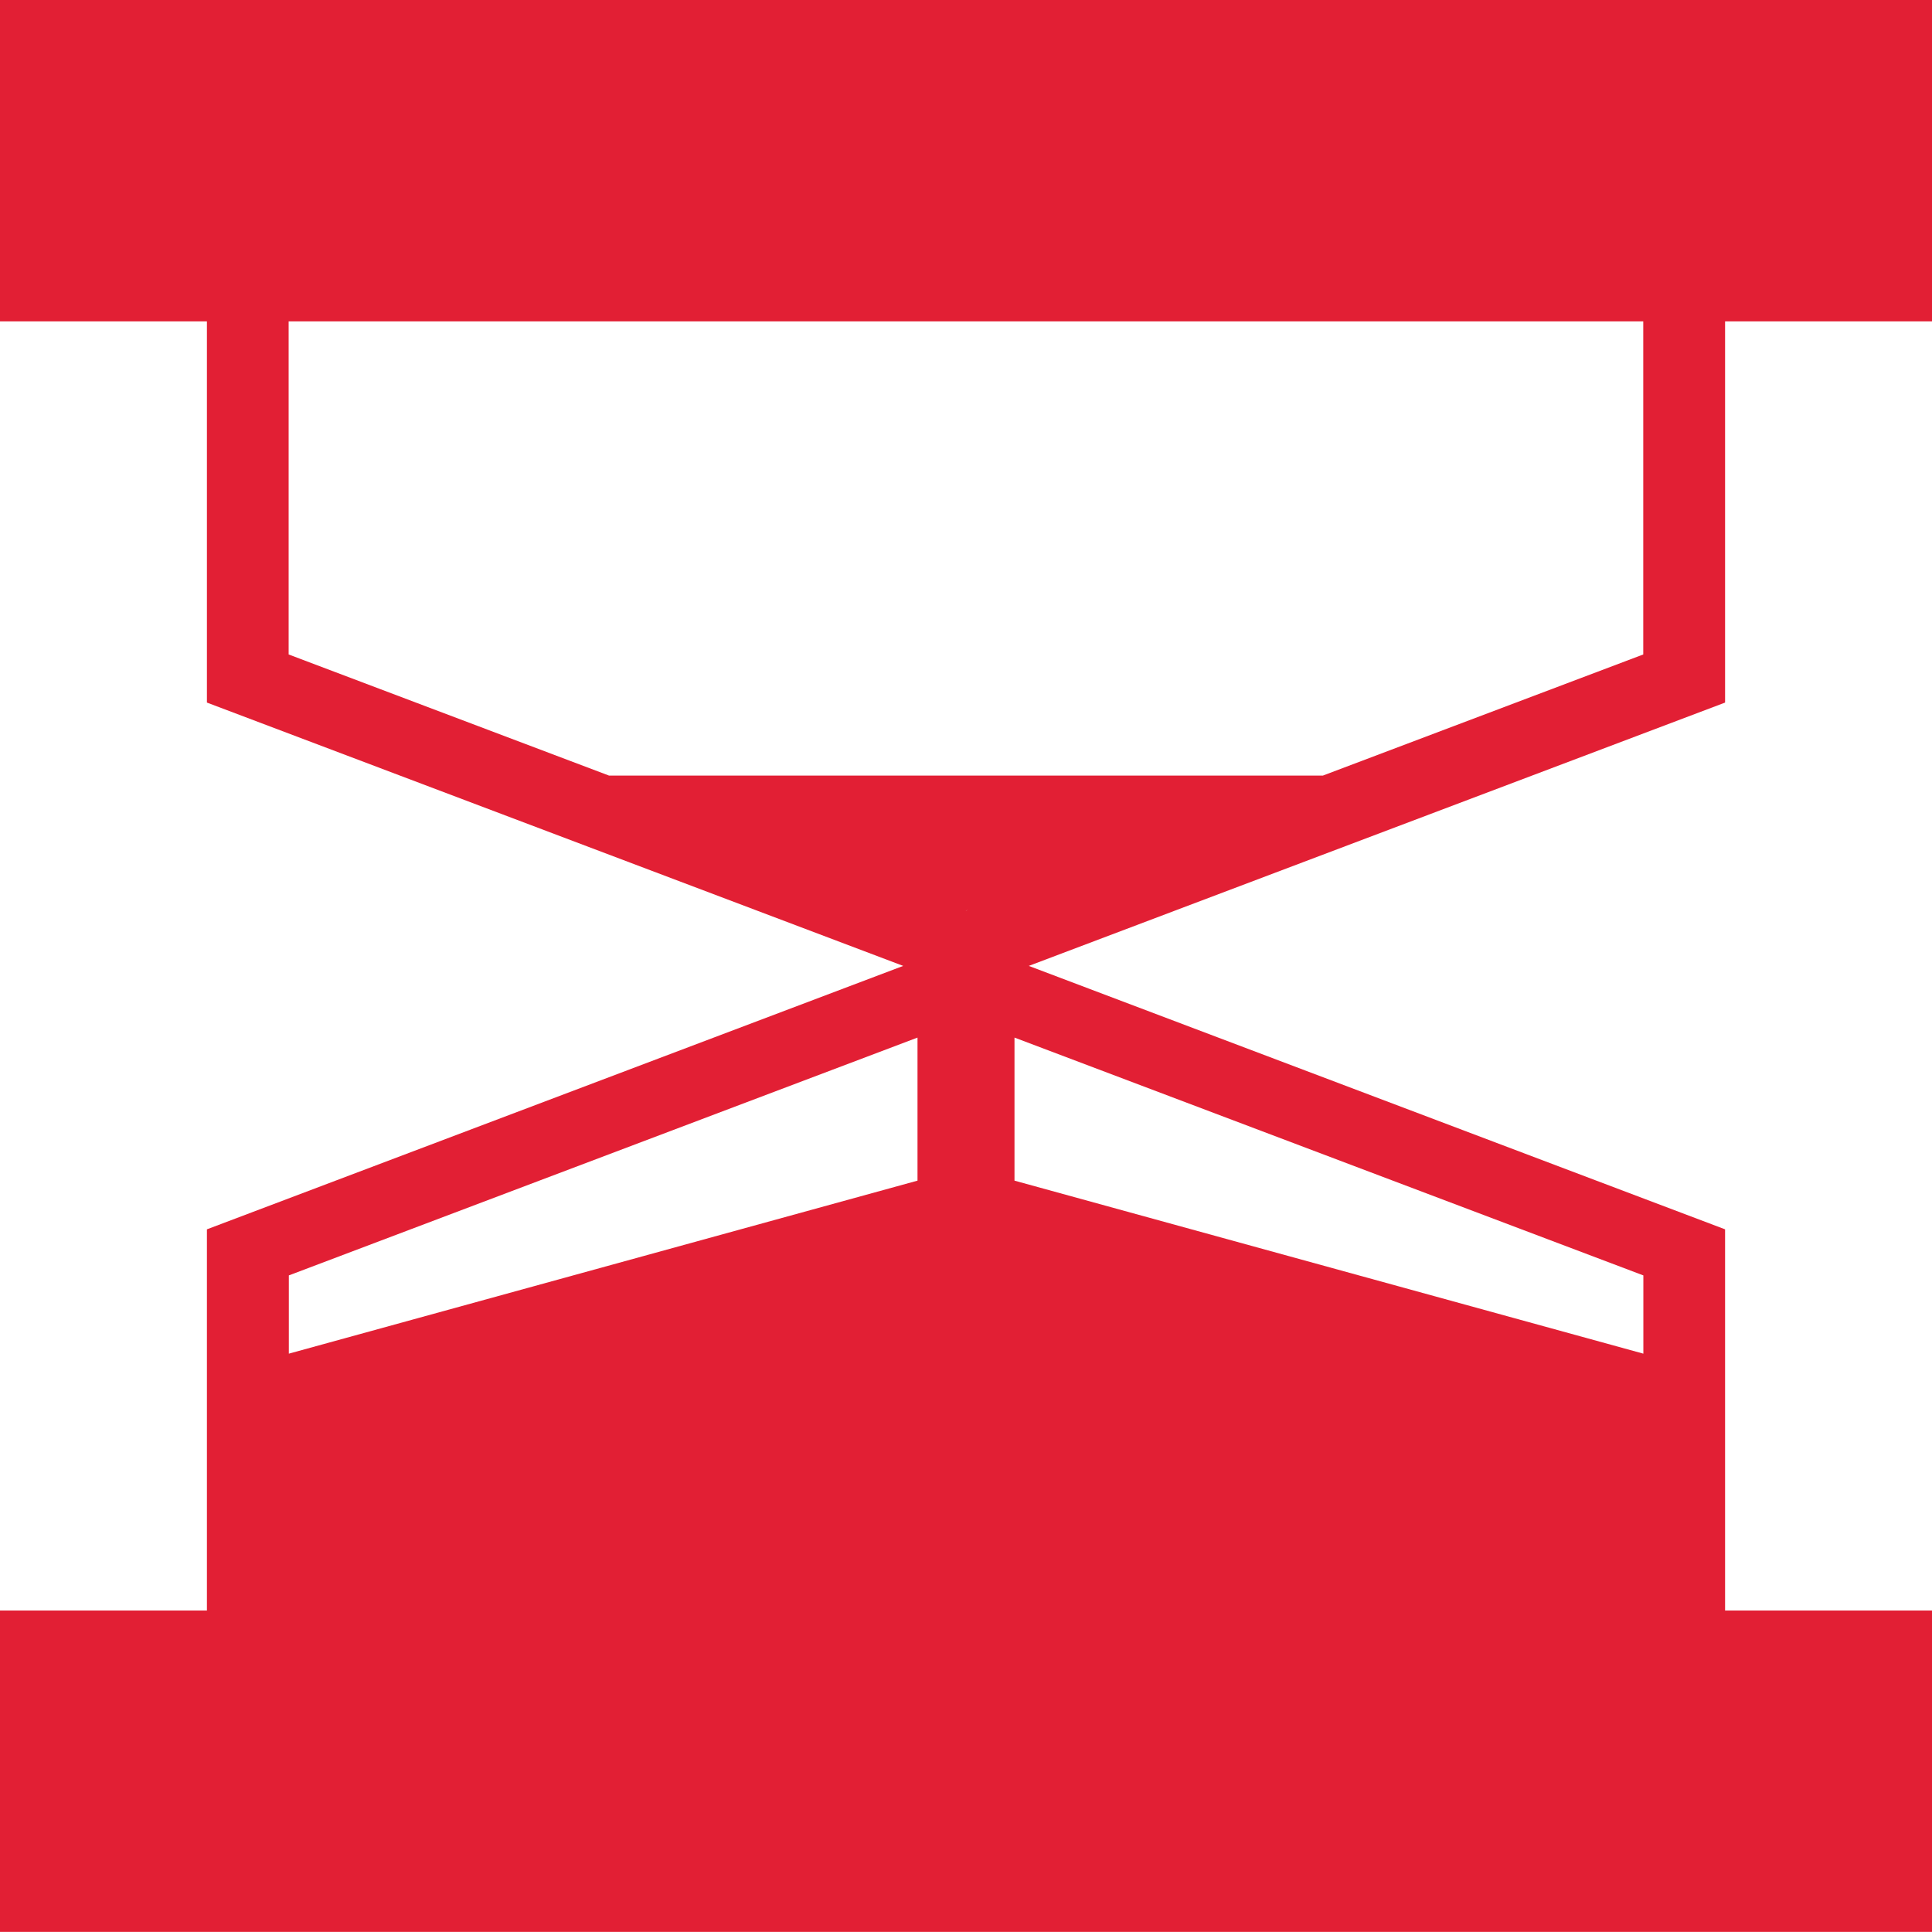
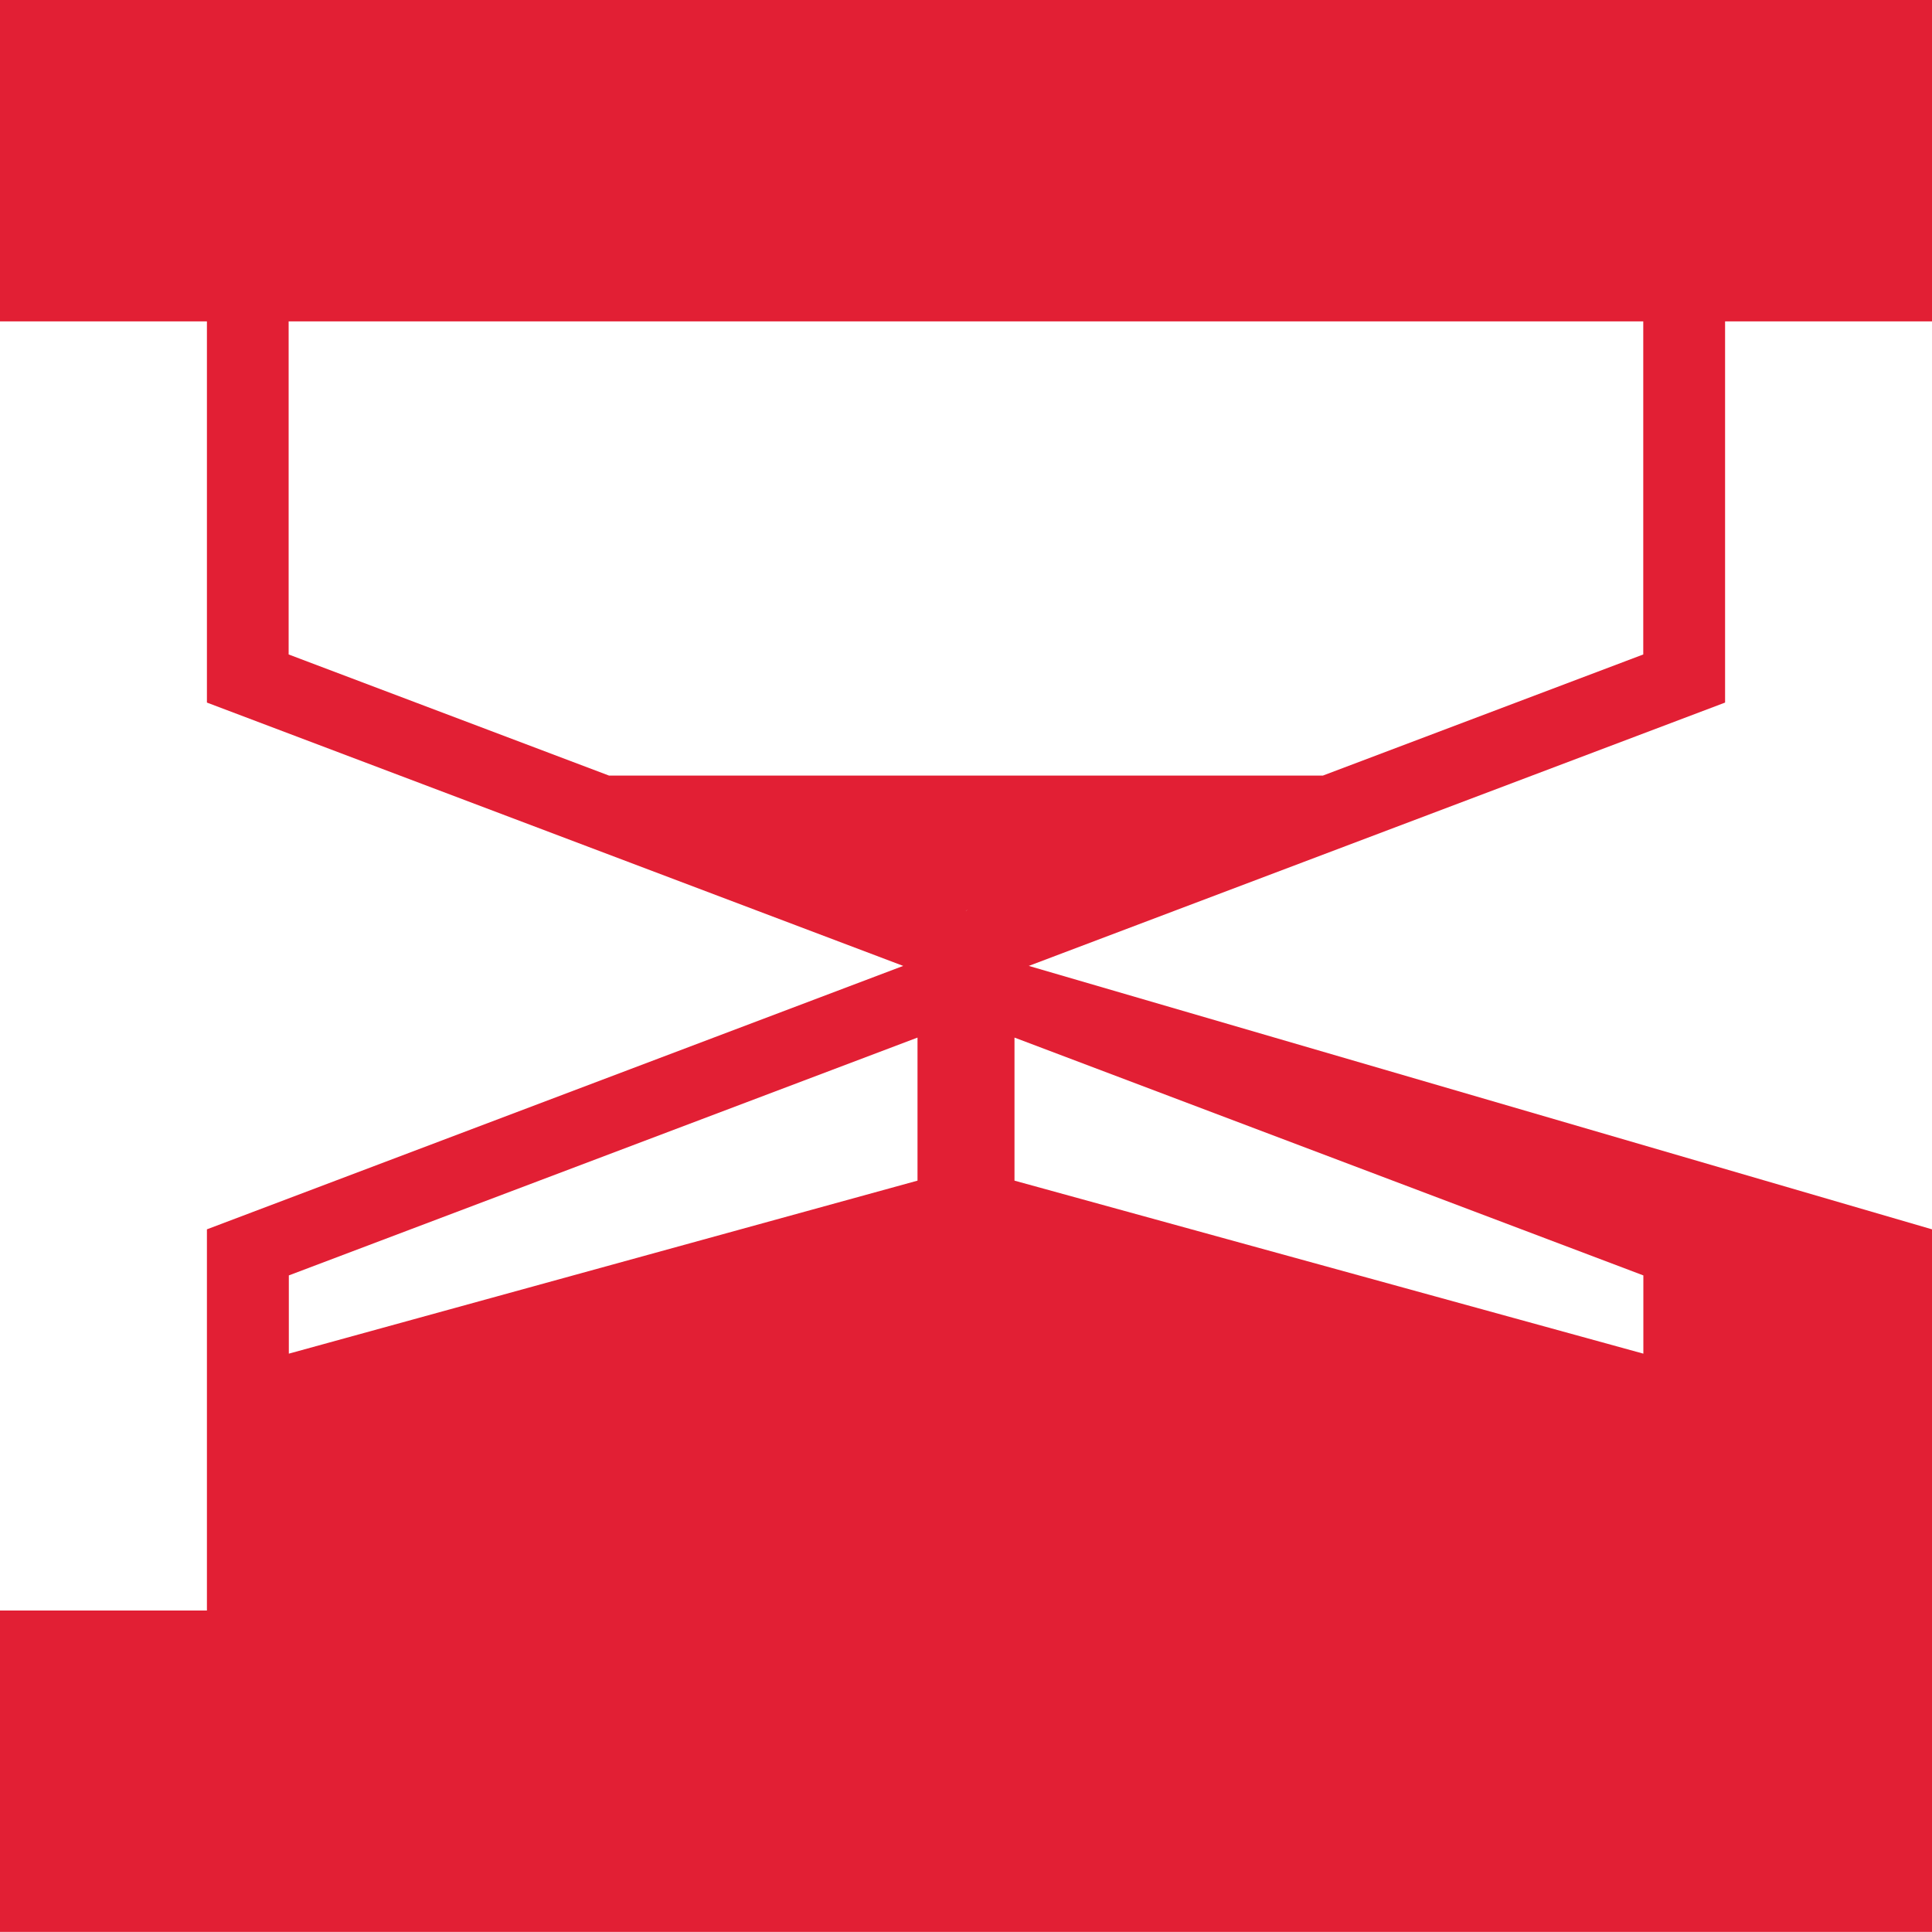
<svg xmlns="http://www.w3.org/2000/svg" width="20" height="20" viewBox="0 0 20 20" fill="none">
-   <path d="M17.858 3.327H20V0H0V3.327H2.142V7.273L9.35 9.999L2.142 12.726V16.672H0V19.999H20V16.672H17.858V12.726L10.65 9.999L17.858 7.273V3.327ZM10.001 9.427H9.998L10.024 9.417L10.001 9.427ZM9.498 10.741V12.222L2.99 14.013V13.203L9.498 10.741ZM17.012 14.013L10.502 12.222V10.741L17.012 13.203V14.013ZM13.695 8.029H6.305L2.988 6.775V3.327H17.011V6.775L13.694 8.029H13.695Z" fill="#E21F34" />
+   <path d="M17.858 3.327H20V0H0V3.327H2.142V7.273L9.35 9.999L2.142 12.726V16.672H0V19.999H20V16.672V12.726L10.65 9.999L17.858 7.273V3.327ZM10.001 9.427H9.998L10.024 9.417L10.001 9.427ZM9.498 10.741V12.222L2.99 14.013V13.203L9.498 10.741ZM17.012 14.013L10.502 12.222V10.741L17.012 13.203V14.013ZM13.695 8.029H6.305L2.988 6.775V3.327H17.011V6.775L13.694 8.029H13.695Z" fill="#E21F34" />
</svg>